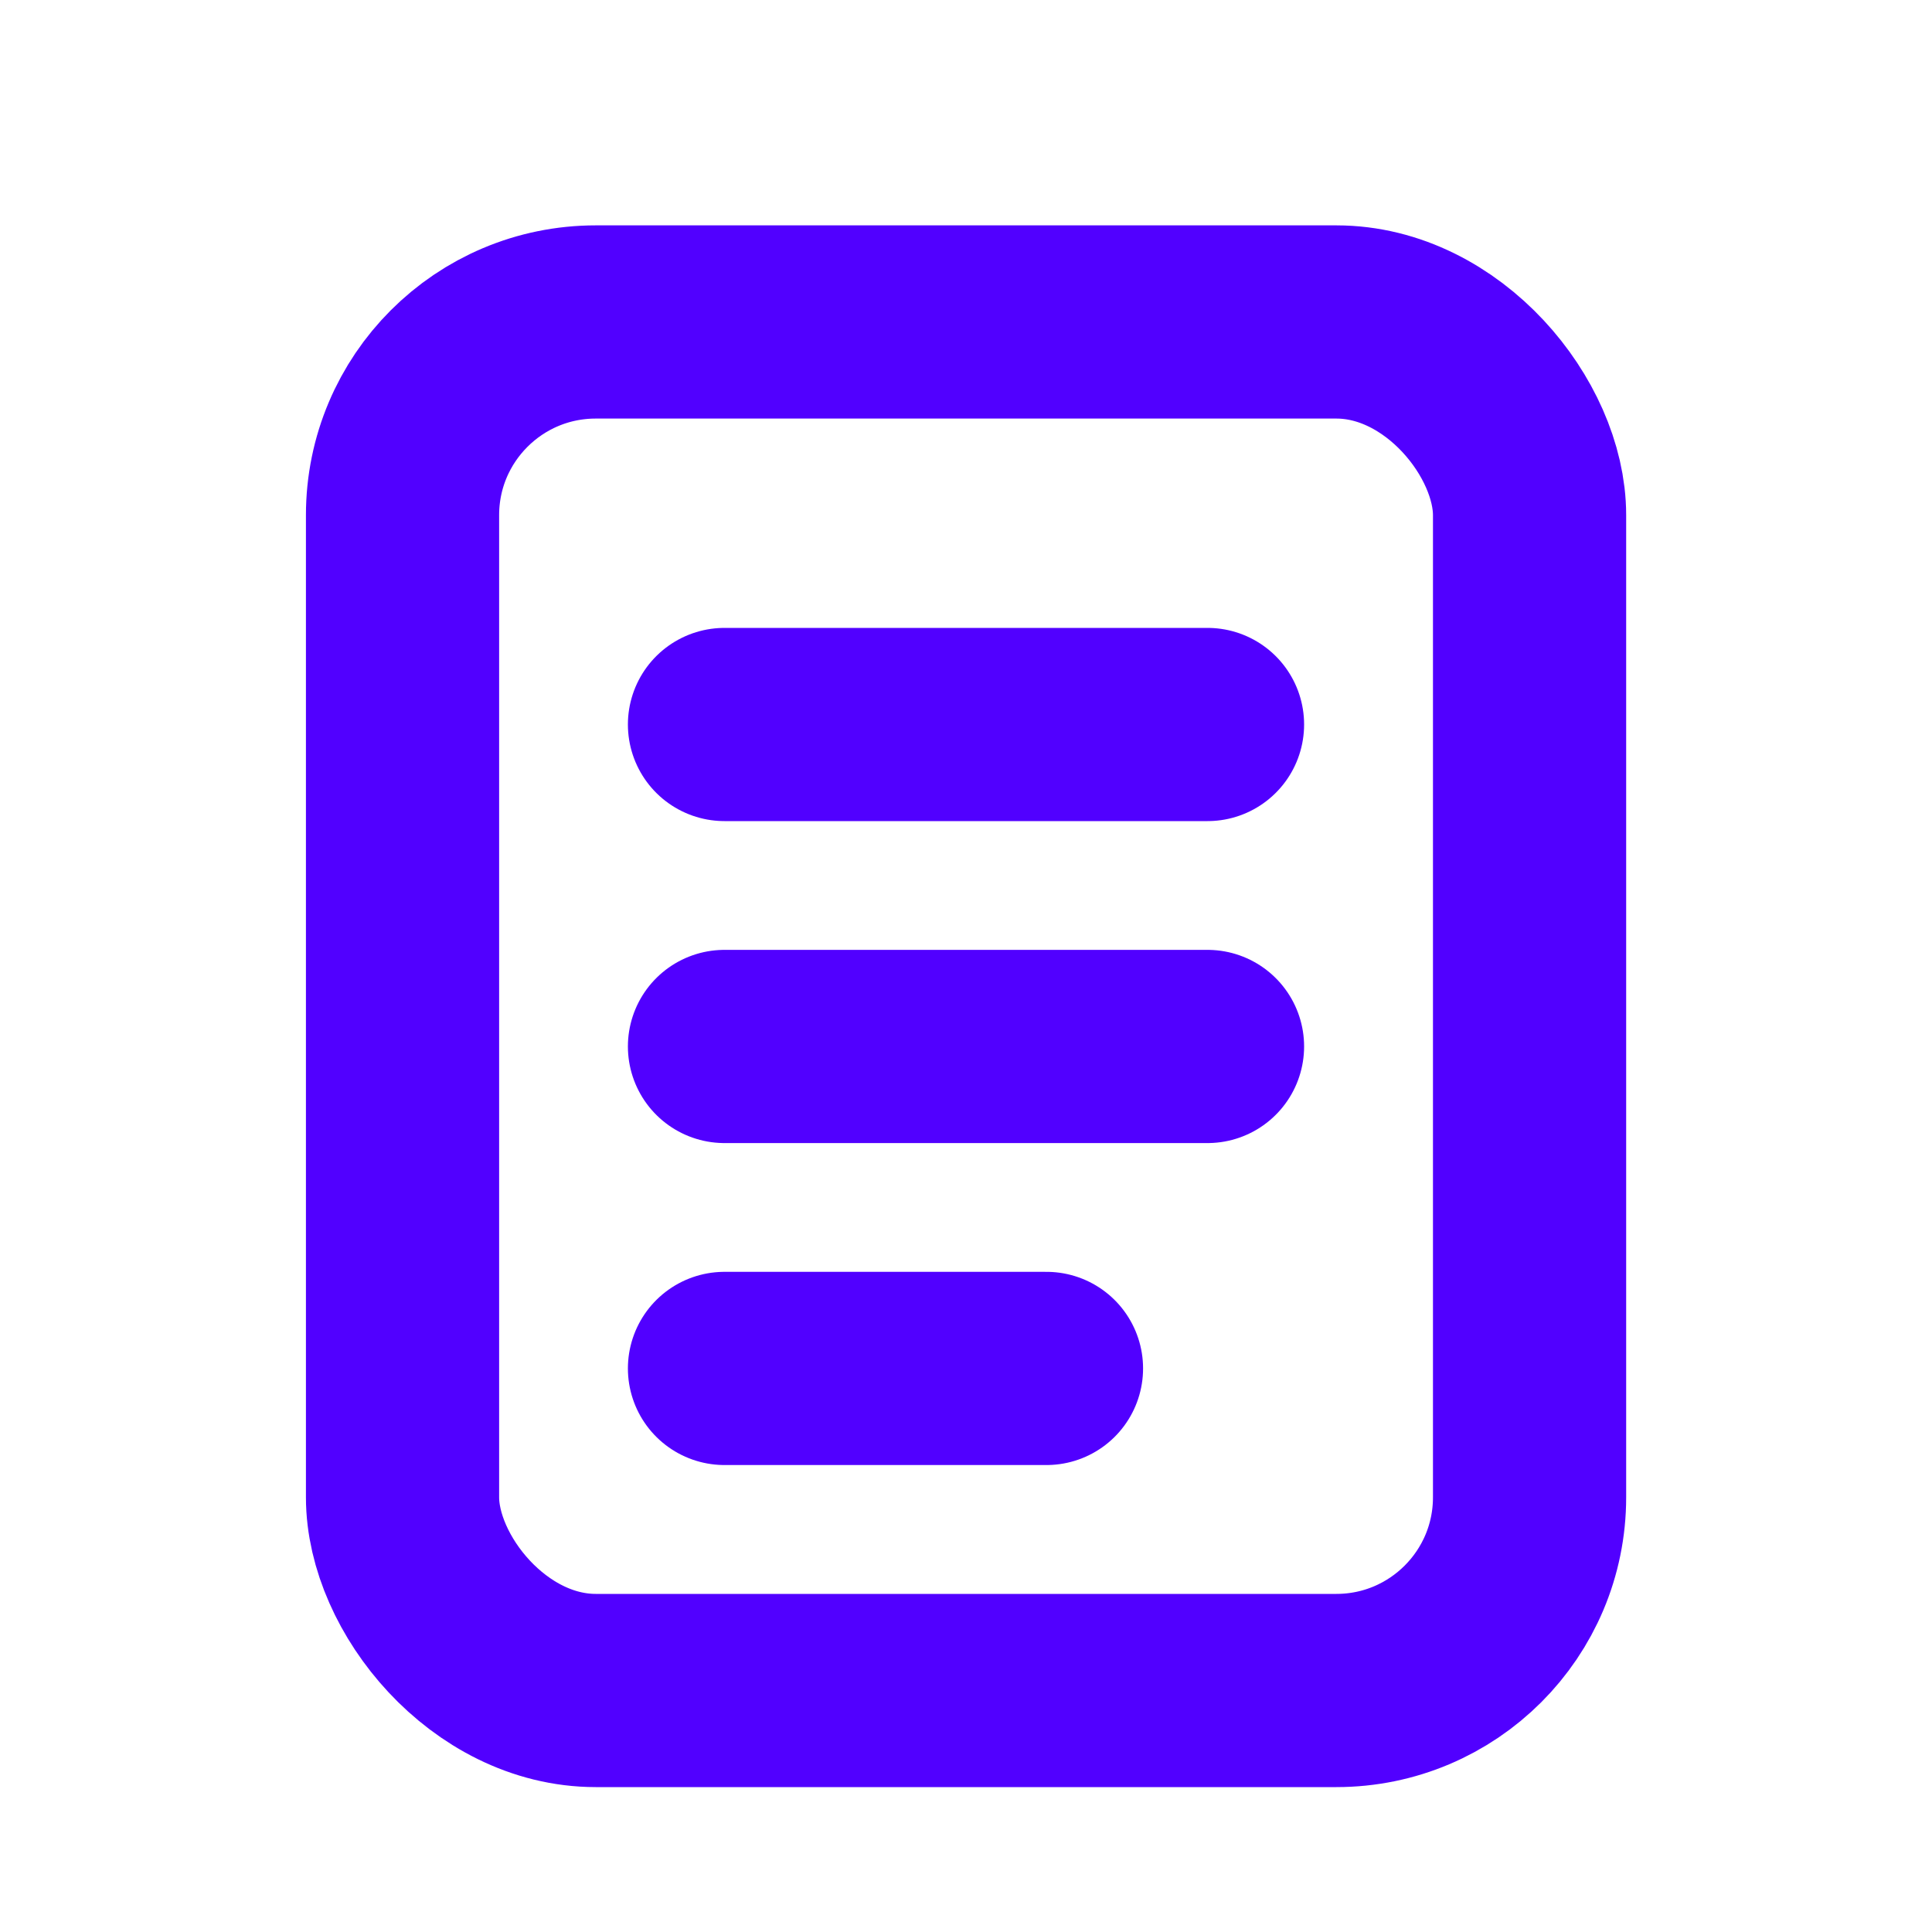
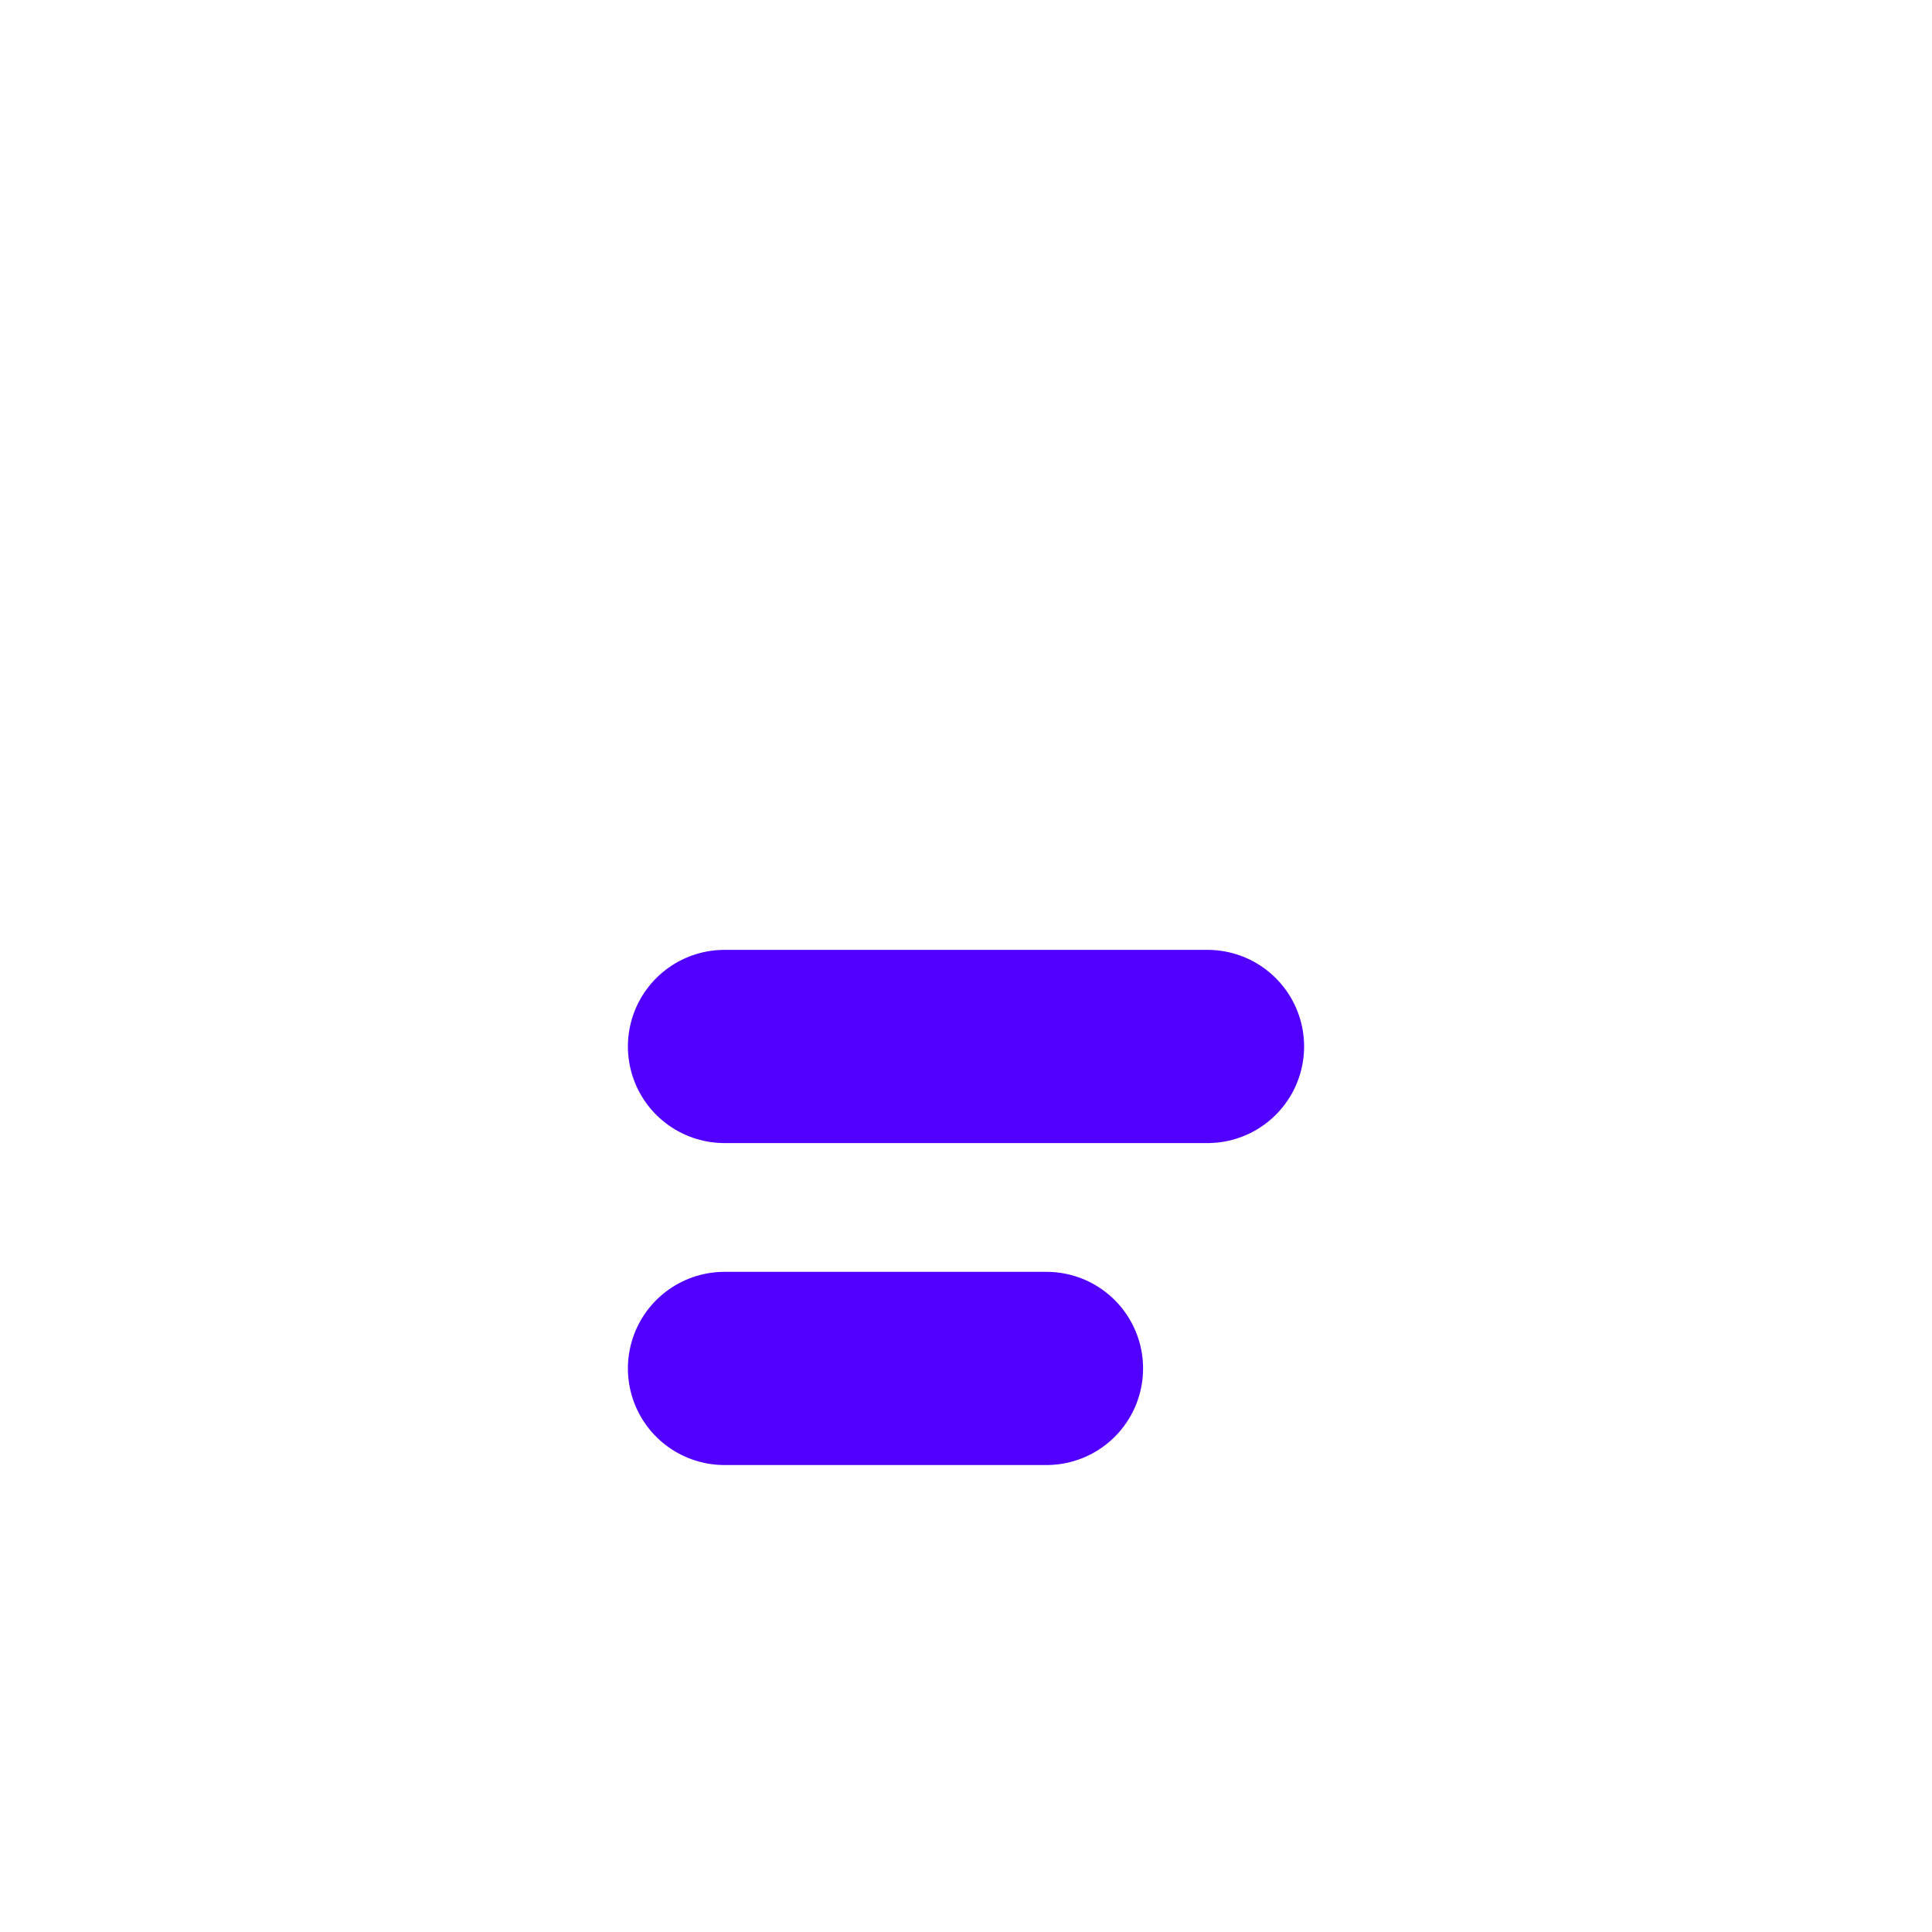
<svg xmlns="http://www.w3.org/2000/svg" width="20" height="20" viewBox="0 0 20 20" fill="none">
-   <rect x="4.167" y="3.333" width="11.667" height="14.167" rx="2" stroke="#5100FF" stroke-width="2" />
-   <path d="M7.5 7.5H12.5" stroke="#5100FF" stroke-width="2" stroke-linecap="round" />
  <path d="M7.5 10.833H12.5" stroke="#5100FF" stroke-width="2" stroke-linecap="round" />
  <path d="M7.5 14.166H10.833" stroke="#5100FF" stroke-width="2" stroke-linecap="round" />
</svg>